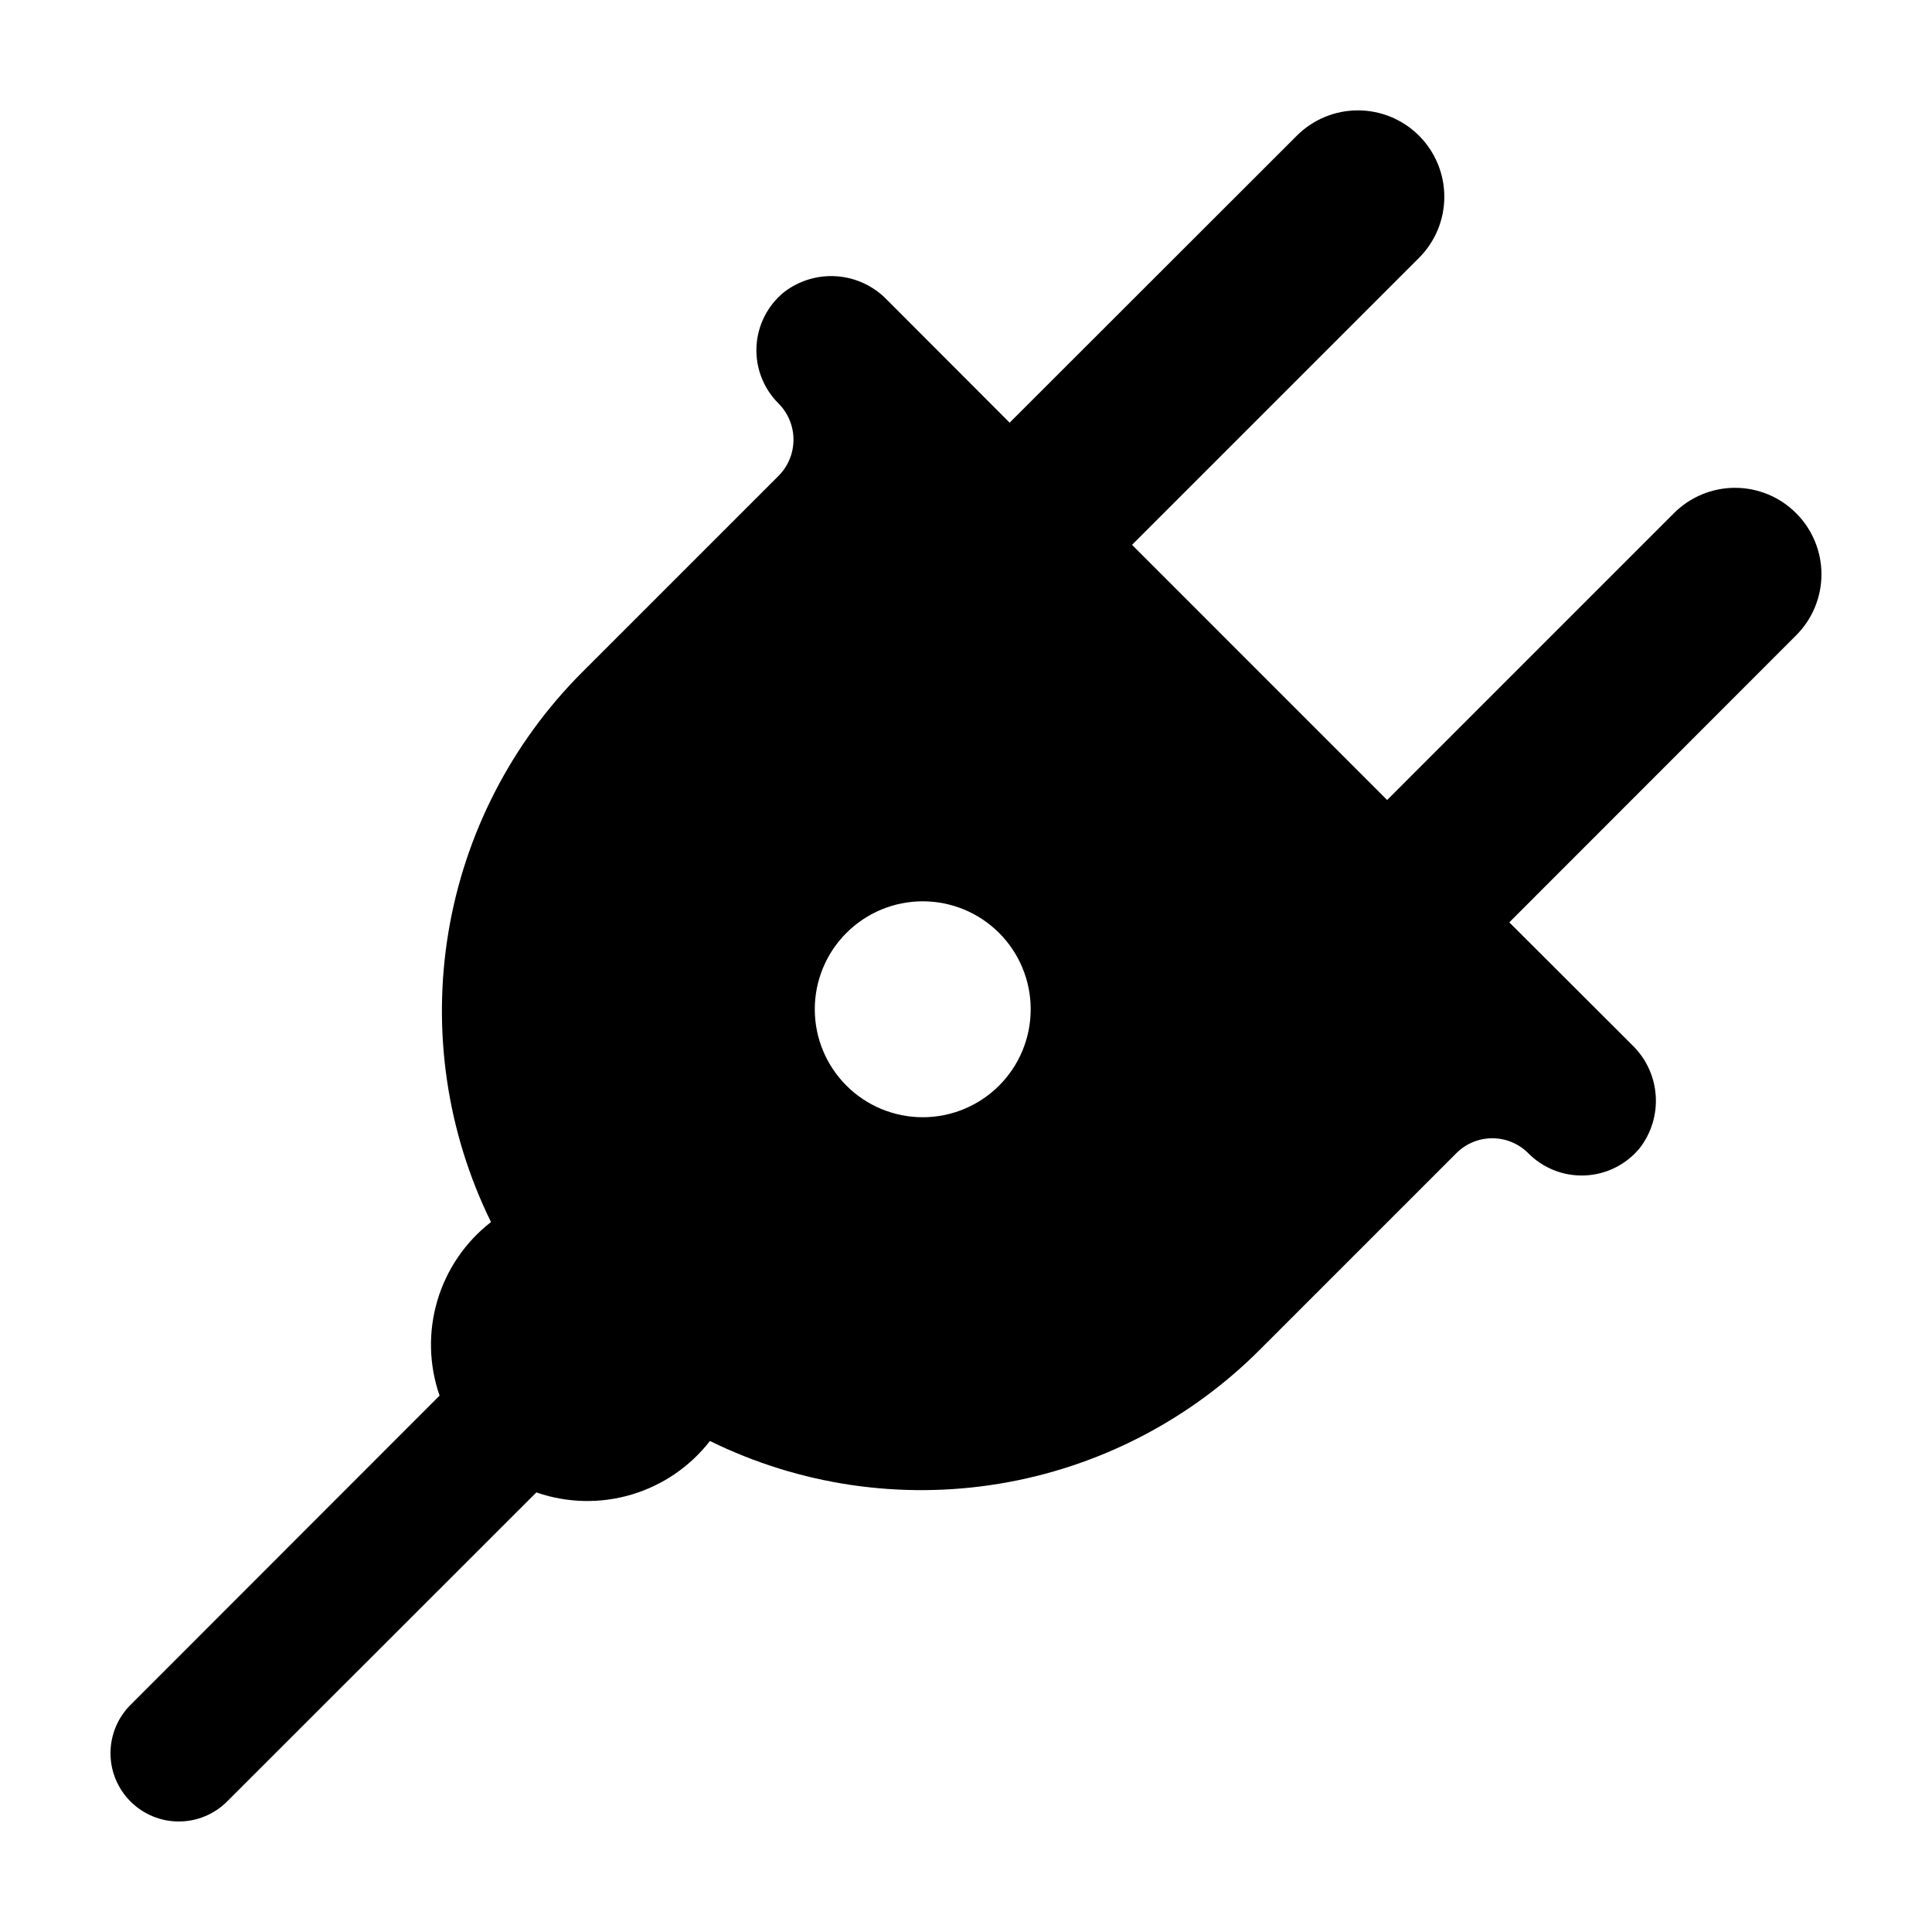
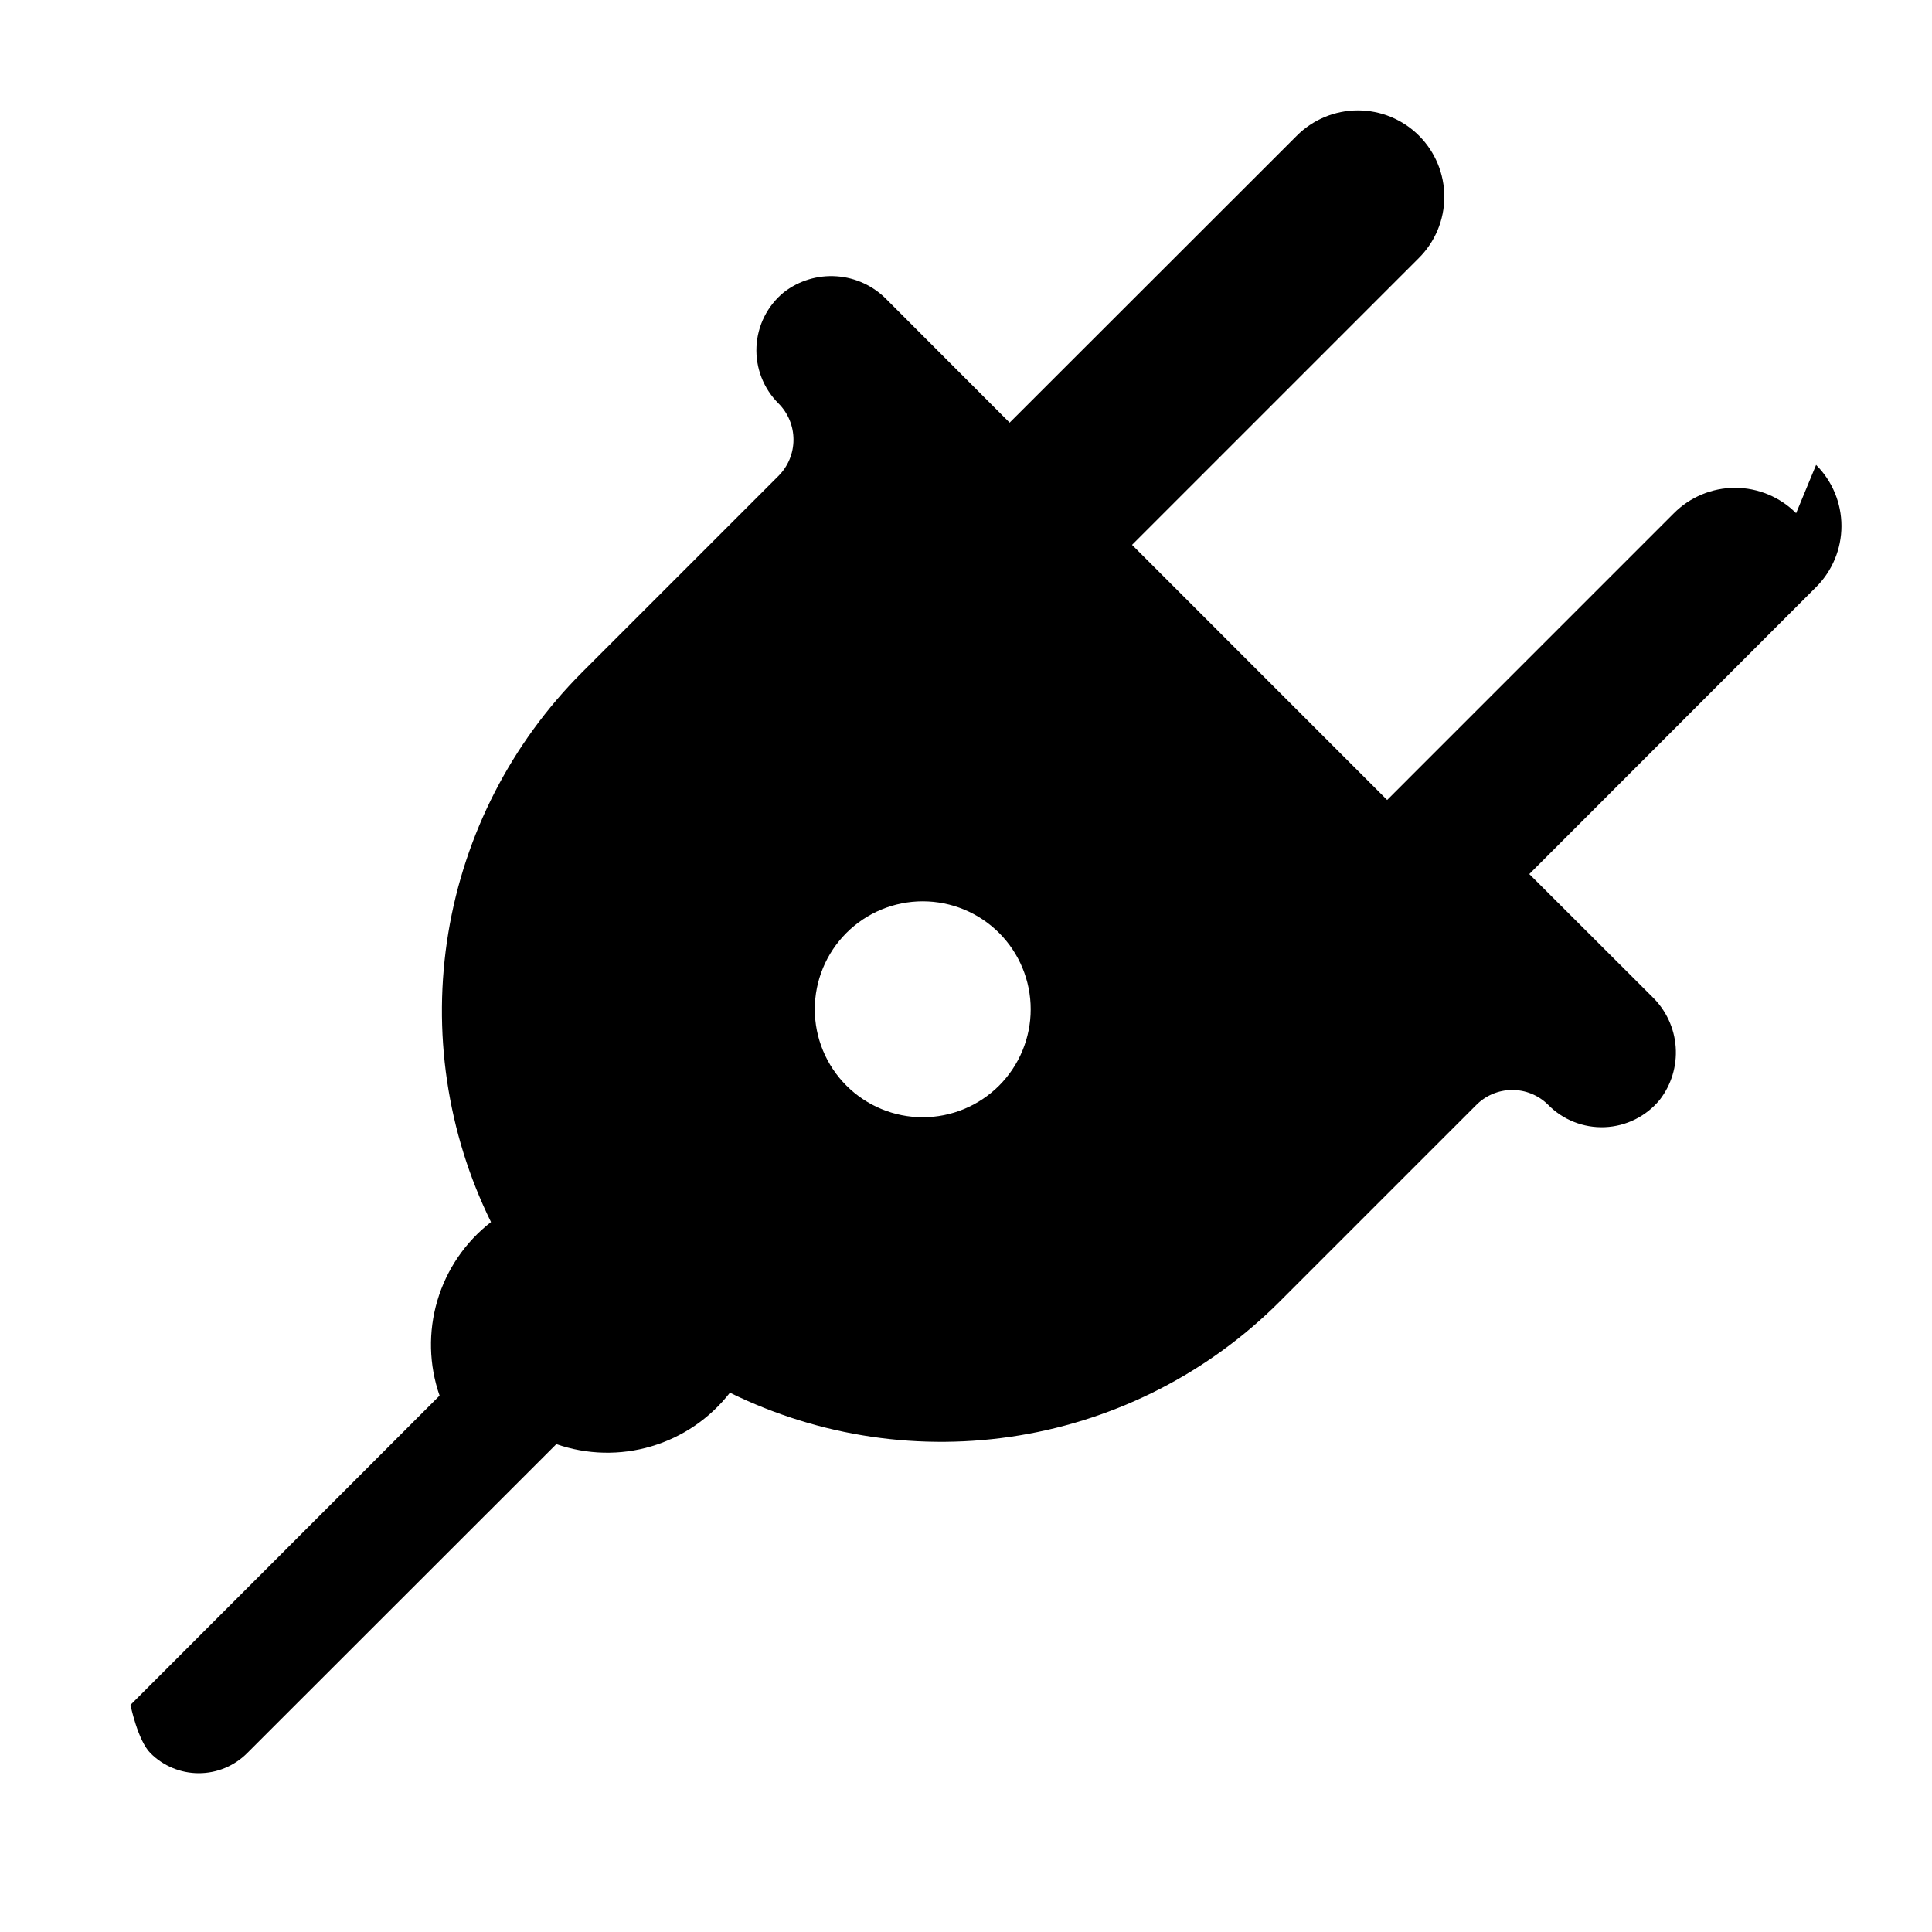
<svg xmlns="http://www.w3.org/2000/svg" fill="#000000" width="800px" height="800px" version="1.1" viewBox="144 144 512 512">
-   <path d="m619.99 280c-4.289-4.305-10.117-6.723-16.191-6.723s-11.902 2.418-16.191 6.723l-76 76.004-67.609-67.613 76-76c4.32-4.289 6.75-10.121 6.762-16.207 0.008-6.086-2.402-11.922-6.707-16.227-4.305-4.305-10.141-6.715-16.227-6.707-6.086 0.012-11.918 2.441-16.207 6.762l-76.055 76-32.586-32.637c-3.516-3.613-8.234-5.805-13.262-6.156-5.023-0.355-10.004 1.152-13.988 4.238-4.348 3.562-6.984 8.805-7.254 14.418-0.27 5.617 1.855 11.082 5.84 15.047 2.547 2.555 3.977 6.016 3.969 9.625-0.008 3.609-1.449 7.066-4.008 9.609l-52.066 52.066c-18.699 18.734-31.074 42.84-35.395 68.953-4.316 26.113-0.367 52.922 11.305 76.68-6.797 5.281-11.77 12.559-14.211 20.812-2.445 8.25-2.238 17.062 0.586 25.191l-81.914 81.961c-3.391 3.394-5.297 7.996-5.297 12.797s1.906 9.402 5.301 12.797c3.394 3.394 7.996 5.301 12.797 5.301 4.801 0.004 9.406-1.902 12.801-5.297l81.957-81.91c8.129 2.824 16.941 3.027 25.191 0.582 8.254-2.441 15.531-7.414 20.812-14.211 23.754 11.684 50.566 15.645 76.684 11.324 26.113-4.32 50.223-16.703 68.949-35.414l52.066-52.066c2.496-2.562 5.906-4.027 9.484-4.066 3.574-0.043 7.019 1.34 9.57 3.844 3.949 4.059 9.441 6.242 15.098 6.008s10.949-2.867 14.547-7.234c3.086-3.984 4.594-8.965 4.242-13.992-0.355-5.027-2.547-9.746-6.156-13.262l-32.641-32.586 76.004-76.055c4.301-4.289 6.719-10.113 6.719-16.188 0-6.078-2.418-11.902-6.719-16.191zm-211.22 151.7c-5.367 5.363-12.645 8.379-20.23 8.379-7.59 0-14.867-3.016-20.23-8.379-5.367-5.367-8.383-12.645-8.383-20.234 0-7.586 3.016-14.863 8.383-20.23 5.363-5.363 12.641-8.379 20.23-8.379 7.586 0 14.863 3.016 20.23 8.379 5.363 5.367 8.375 12.645 8.375 20.23 0 7.59-3.012 14.863-8.375 20.234z" />
+   <path d="m619.99 280c-4.289-4.305-10.117-6.723-16.191-6.723s-11.902 2.418-16.191 6.723l-76 76.004-67.609-67.613 76-76c4.32-4.289 6.75-10.121 6.762-16.207 0.008-6.086-2.402-11.922-6.707-16.227-4.305-4.305-10.141-6.715-16.227-6.707-6.086 0.012-11.918 2.441-16.207 6.762l-76.055 76-32.586-32.637c-3.516-3.613-8.234-5.805-13.262-6.156-5.023-0.355-10.004 1.152-13.988 4.238-4.348 3.562-6.984 8.805-7.254 14.418-0.27 5.617 1.855 11.082 5.84 15.047 2.547 2.555 3.977 6.016 3.969 9.625-0.008 3.609-1.449 7.066-4.008 9.609l-52.066 52.066c-18.699 18.734-31.074 42.84-35.395 68.953-4.316 26.113-0.367 52.922 11.305 76.68-6.797 5.281-11.77 12.559-14.211 20.812-2.445 8.25-2.238 17.062 0.586 25.191l-81.914 81.961s1.906 9.402 5.301 12.797c3.394 3.394 7.996 5.301 12.797 5.301 4.801 0.004 9.406-1.902 12.801-5.297l81.957-81.91c8.129 2.824 16.941 3.027 25.191 0.582 8.254-2.441 15.531-7.414 20.812-14.211 23.754 11.684 50.566 15.645 76.684 11.324 26.113-4.32 50.223-16.703 68.949-35.414l52.066-52.066c2.496-2.562 5.906-4.027 9.484-4.066 3.574-0.043 7.019 1.34 9.57 3.844 3.949 4.059 9.441 6.242 15.098 6.008s10.949-2.867 14.547-7.234c3.086-3.984 4.594-8.965 4.242-13.992-0.355-5.027-2.547-9.746-6.156-13.262l-32.641-32.586 76.004-76.055c4.301-4.289 6.719-10.113 6.719-16.188 0-6.078-2.418-11.902-6.719-16.191zm-211.22 151.7c-5.367 5.363-12.645 8.379-20.23 8.379-7.59 0-14.867-3.016-20.23-8.379-5.367-5.367-8.383-12.645-8.383-20.234 0-7.586 3.016-14.863 8.383-20.23 5.363-5.363 12.641-8.379 20.23-8.379 7.586 0 14.863 3.016 20.23 8.379 5.363 5.367 8.375 12.645 8.375 20.23 0 7.59-3.012 14.863-8.375 20.234z" />
</svg>